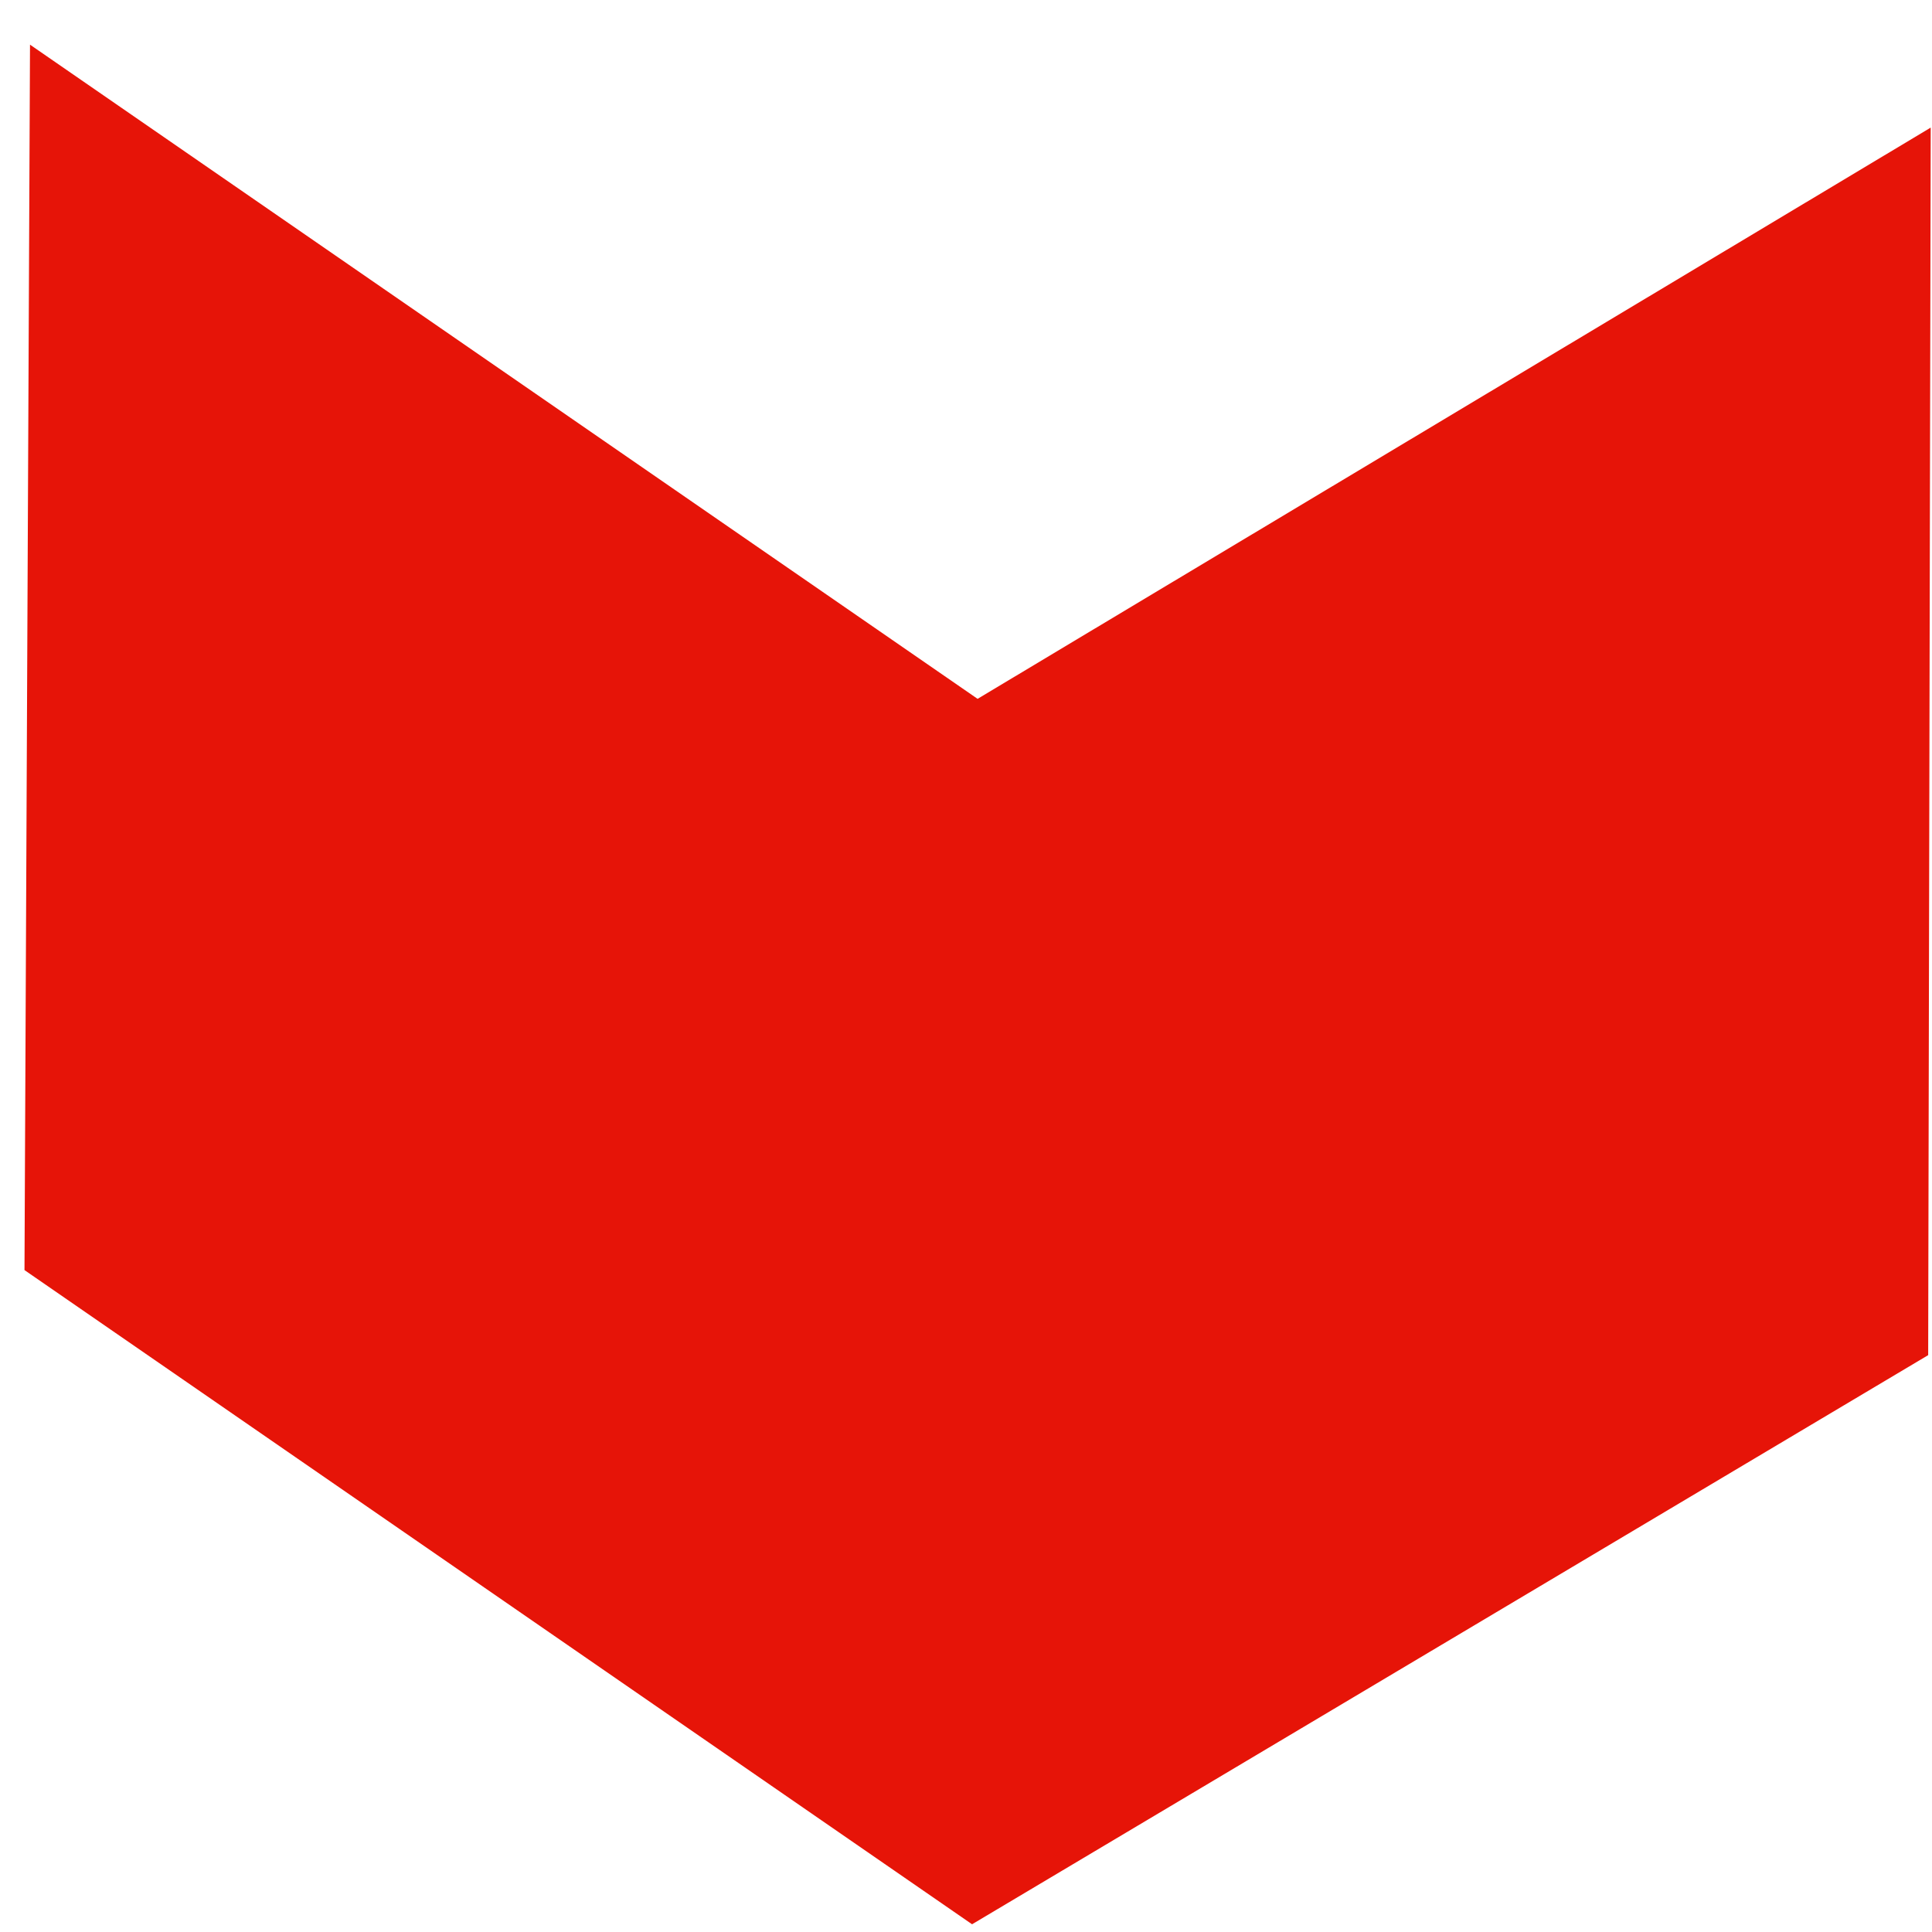
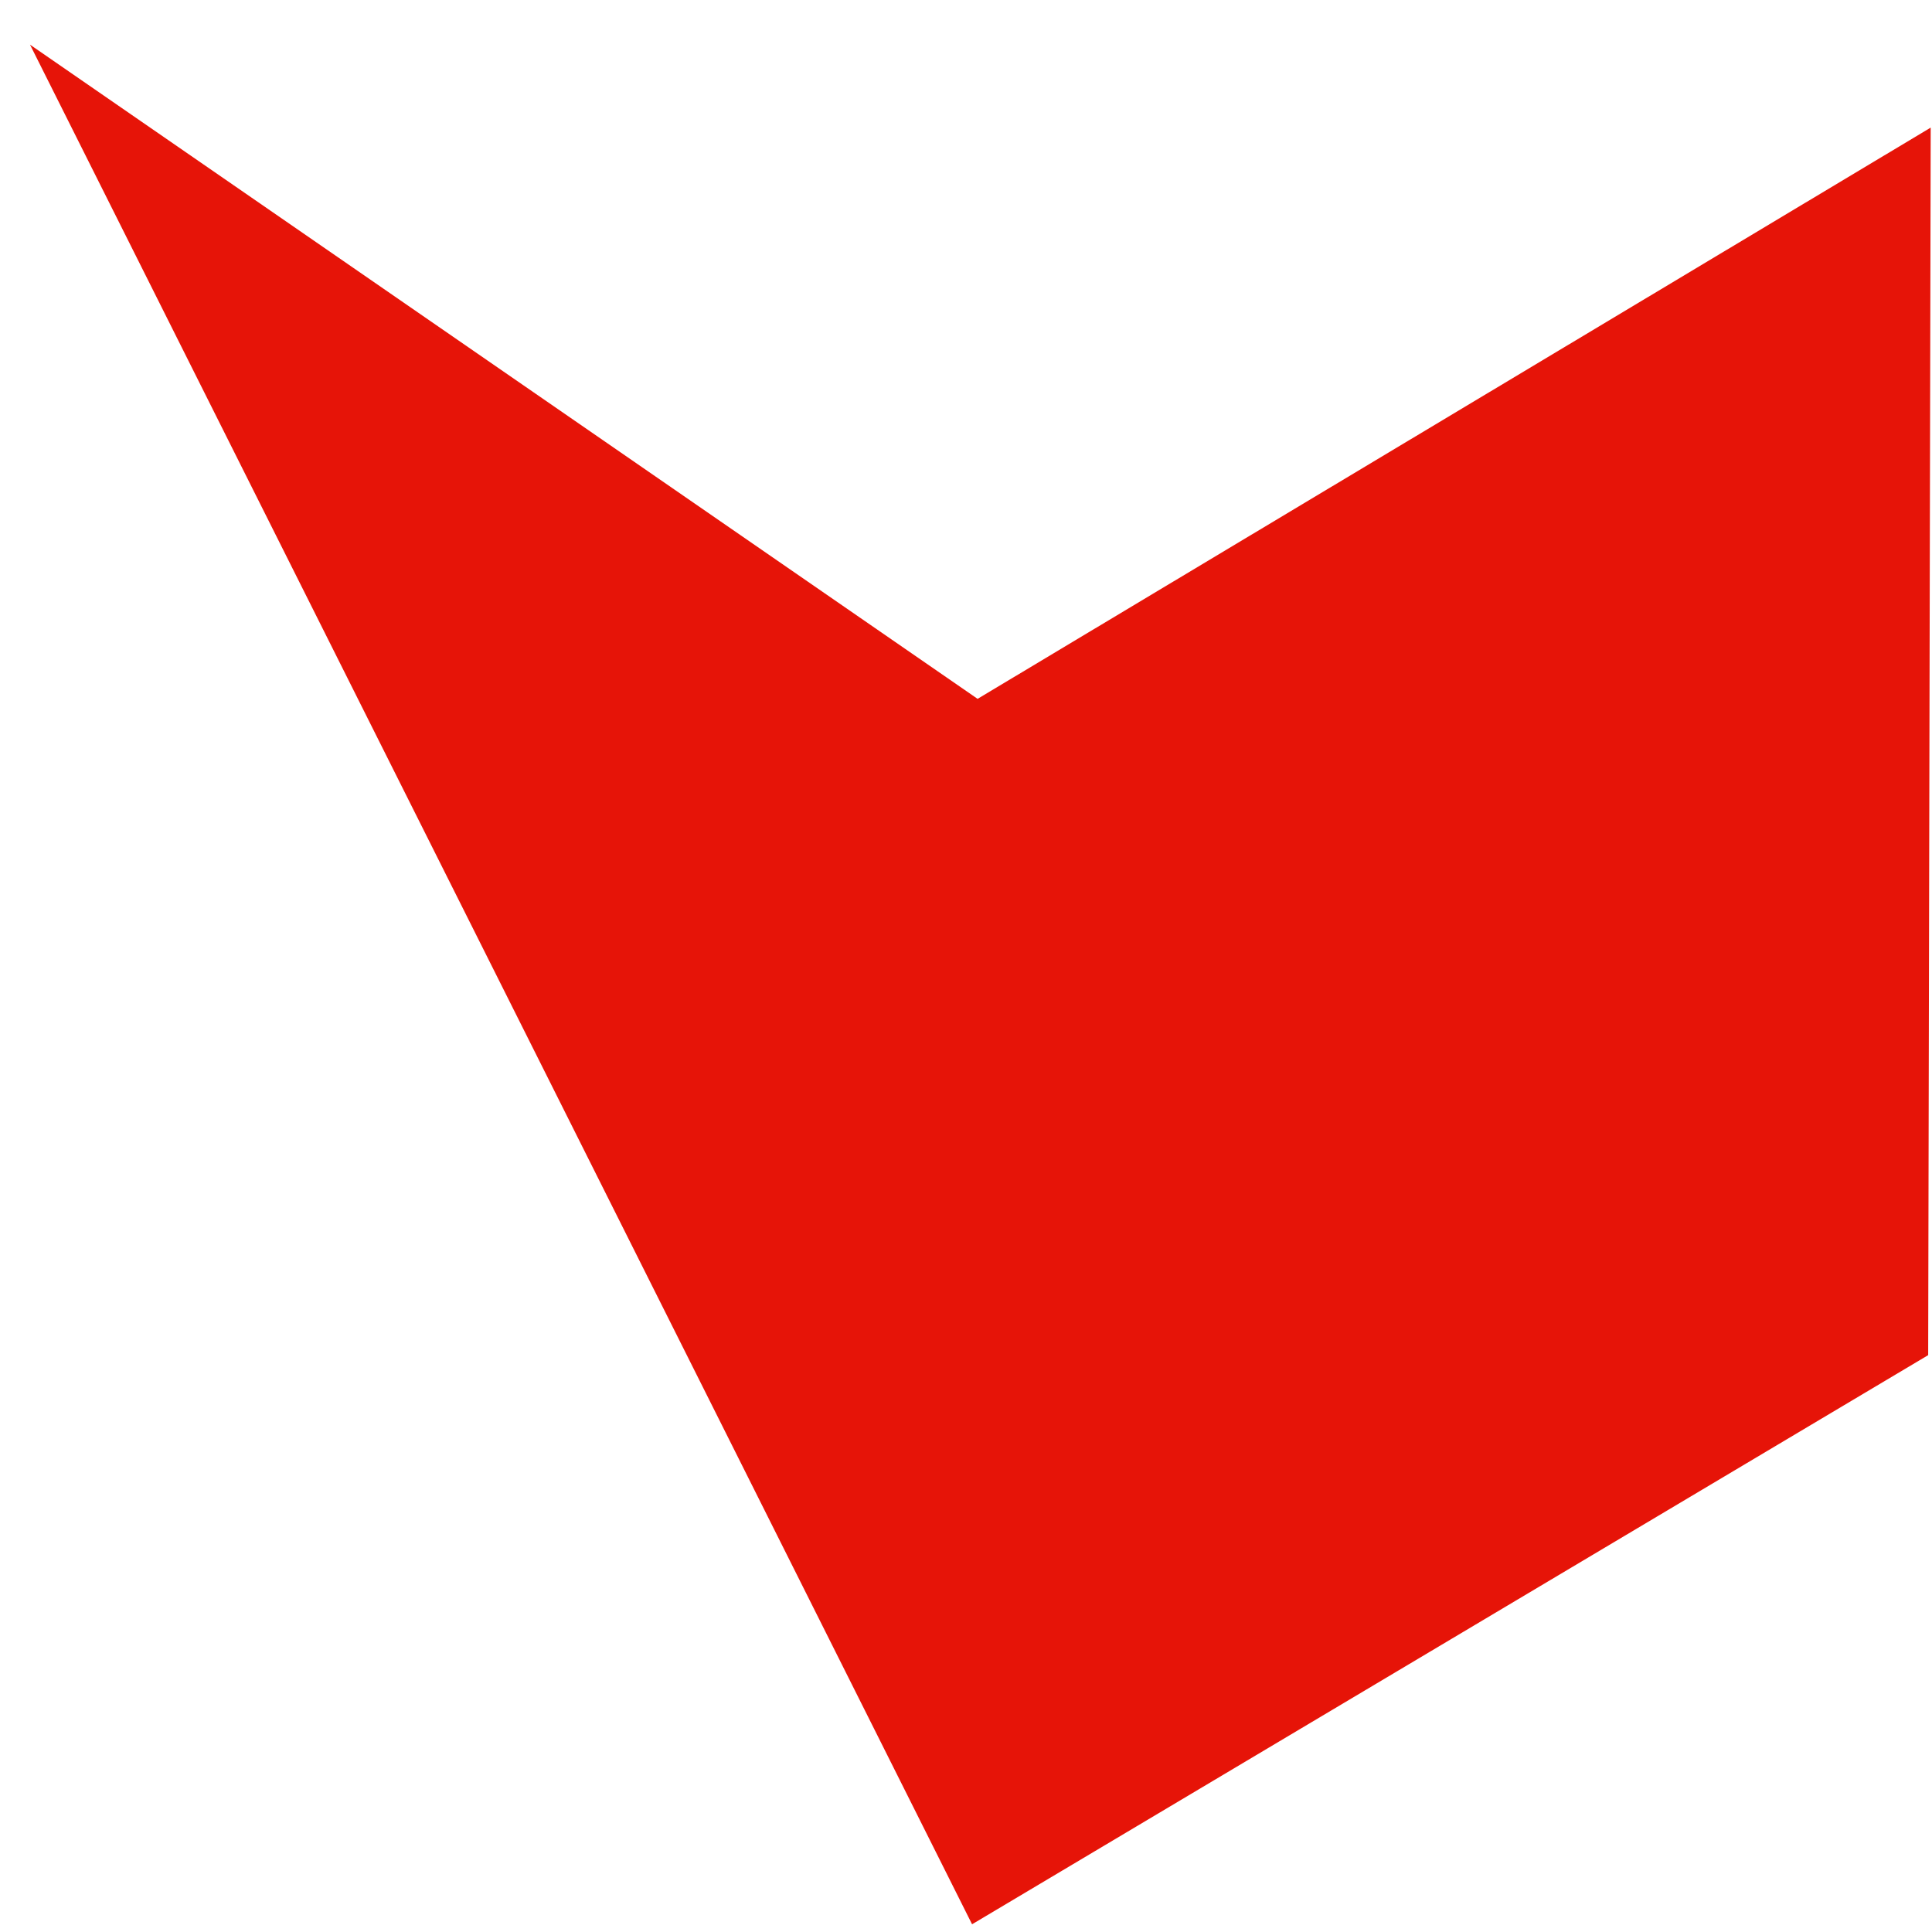
<svg xmlns="http://www.w3.org/2000/svg" width="43" height="43" viewBox="0 0 43 43" fill="none">
-   <path id="Vector" d="M42.915 30.161L42.971 2.84L21.758 15.554L0.668 0.994L0.545 28.268L21.635 42.828L42.915 30.161Z" fill="#E61408" />
+   <path id="Vector" d="M42.915 30.161L42.971 2.84L21.758 15.554L0.668 0.994L21.635 42.828L42.915 30.161Z" fill="#E61408" />
</svg>